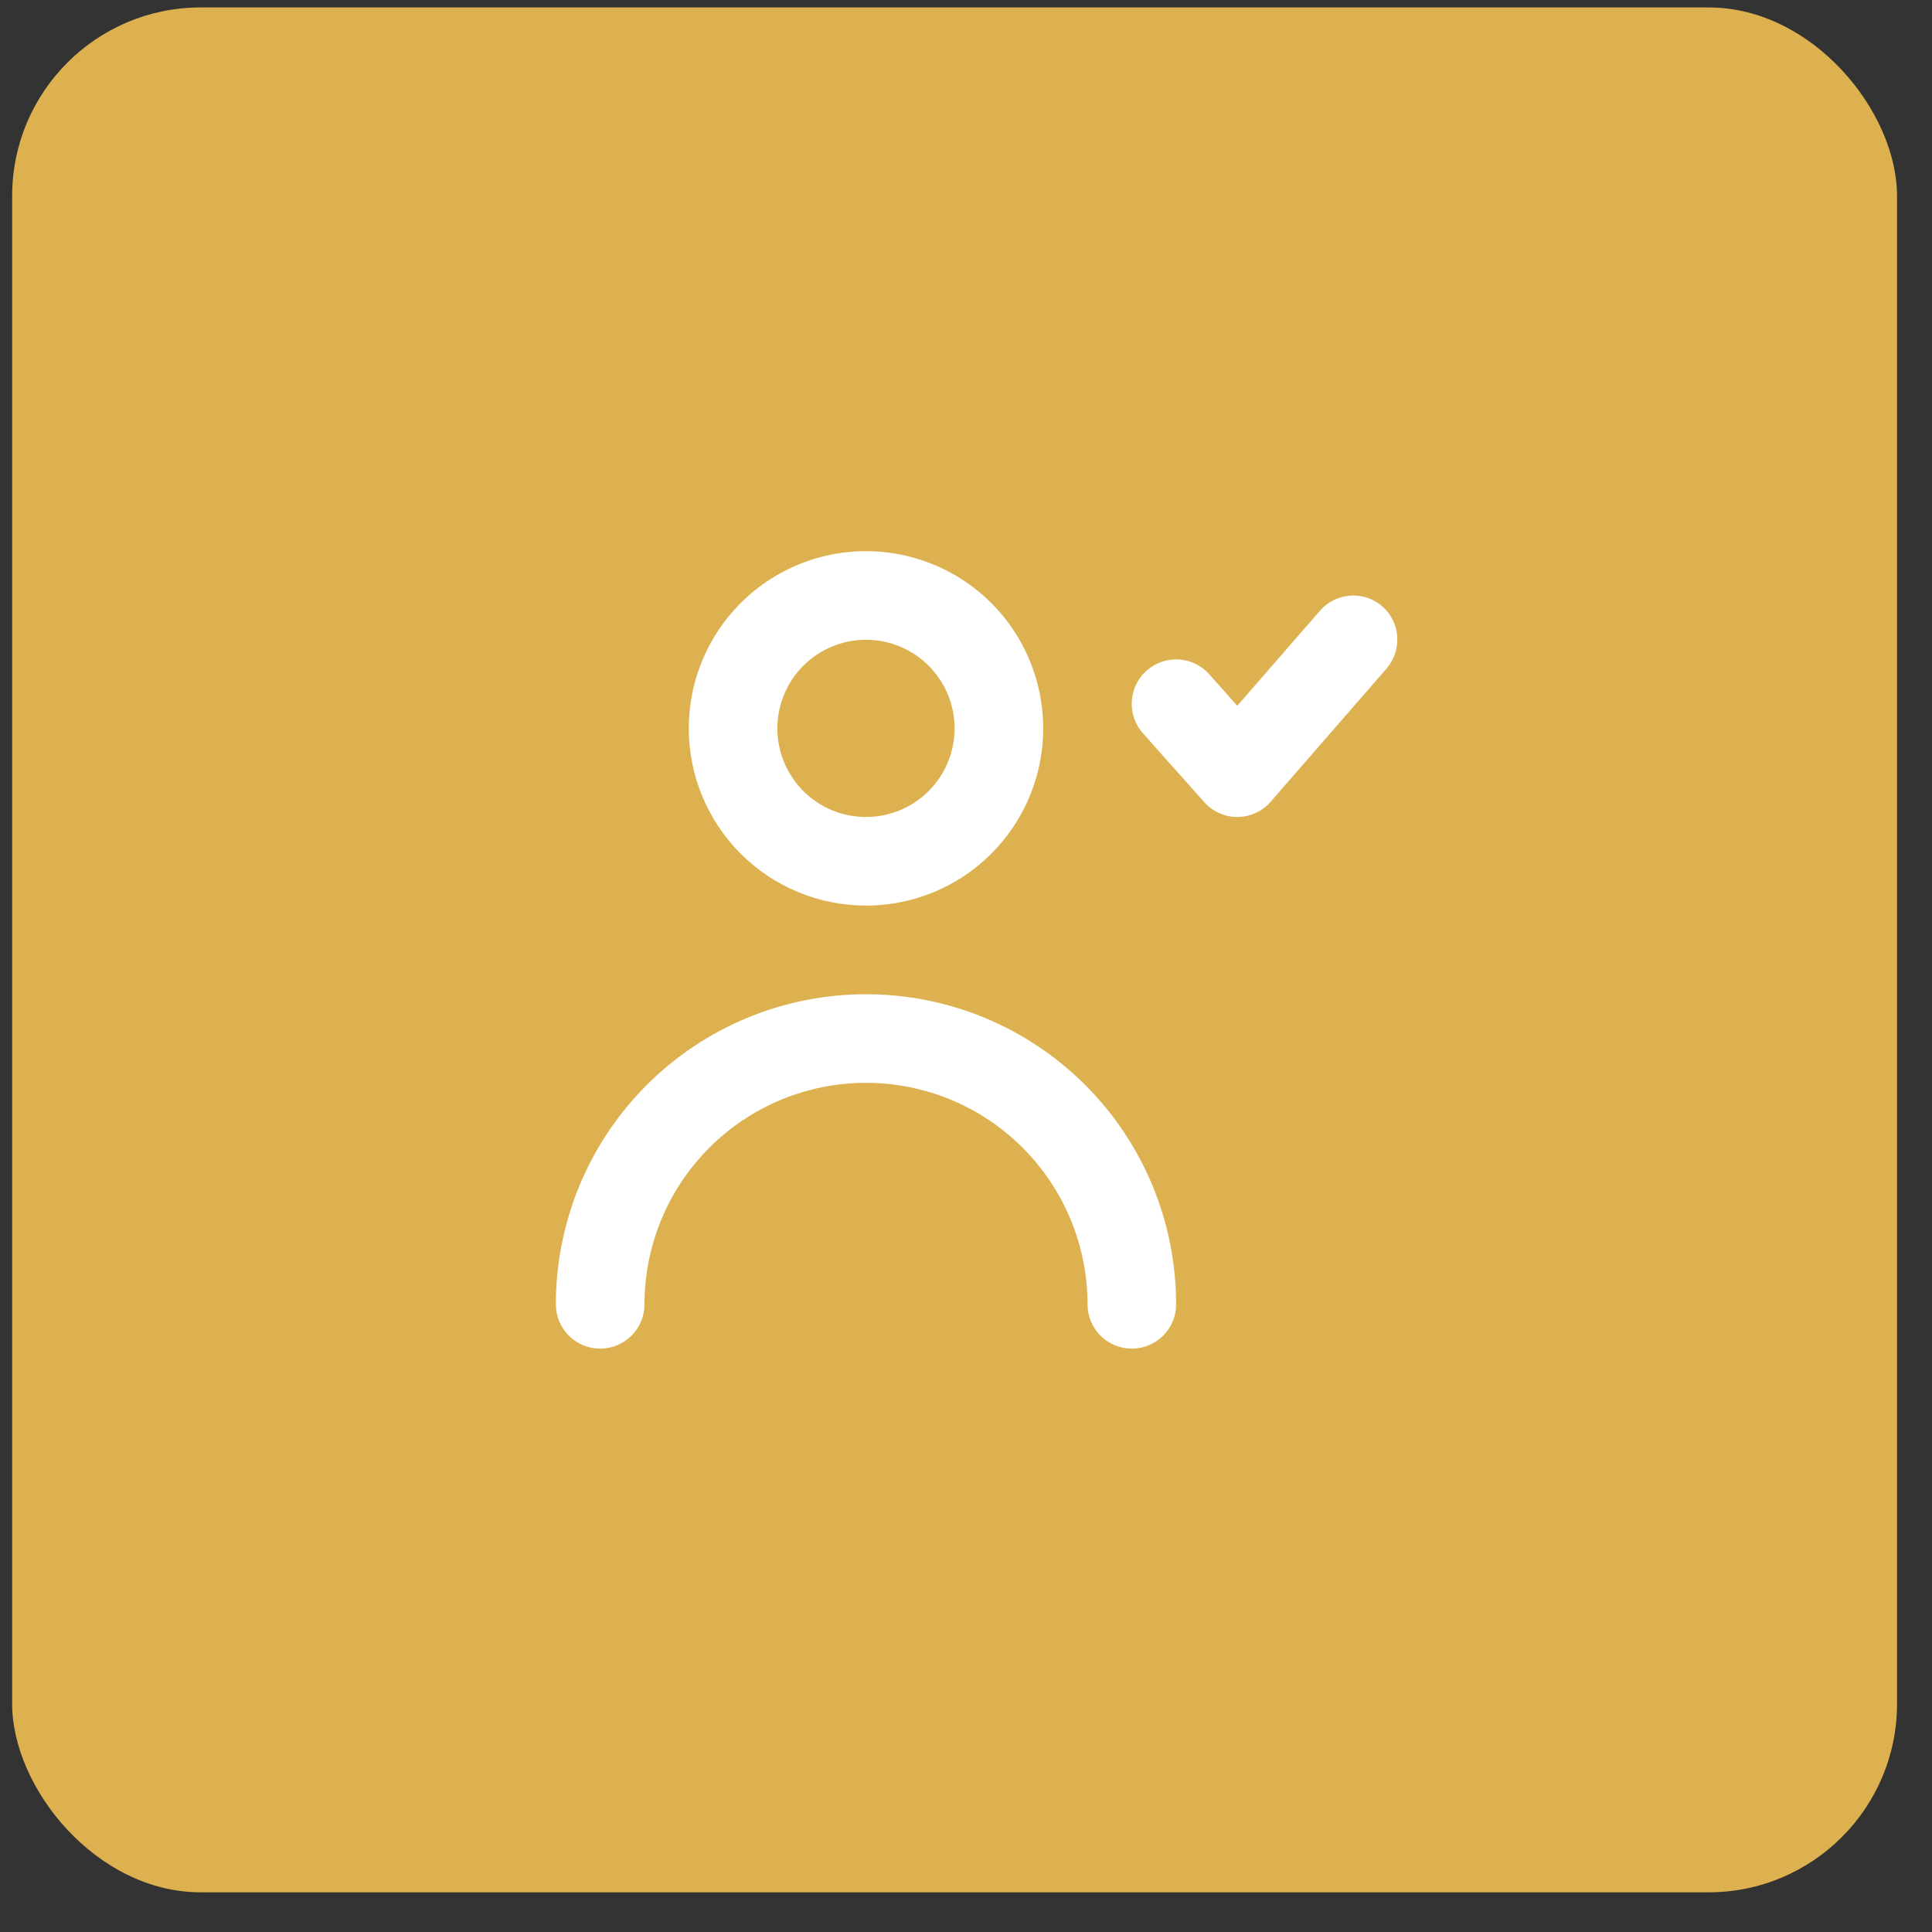
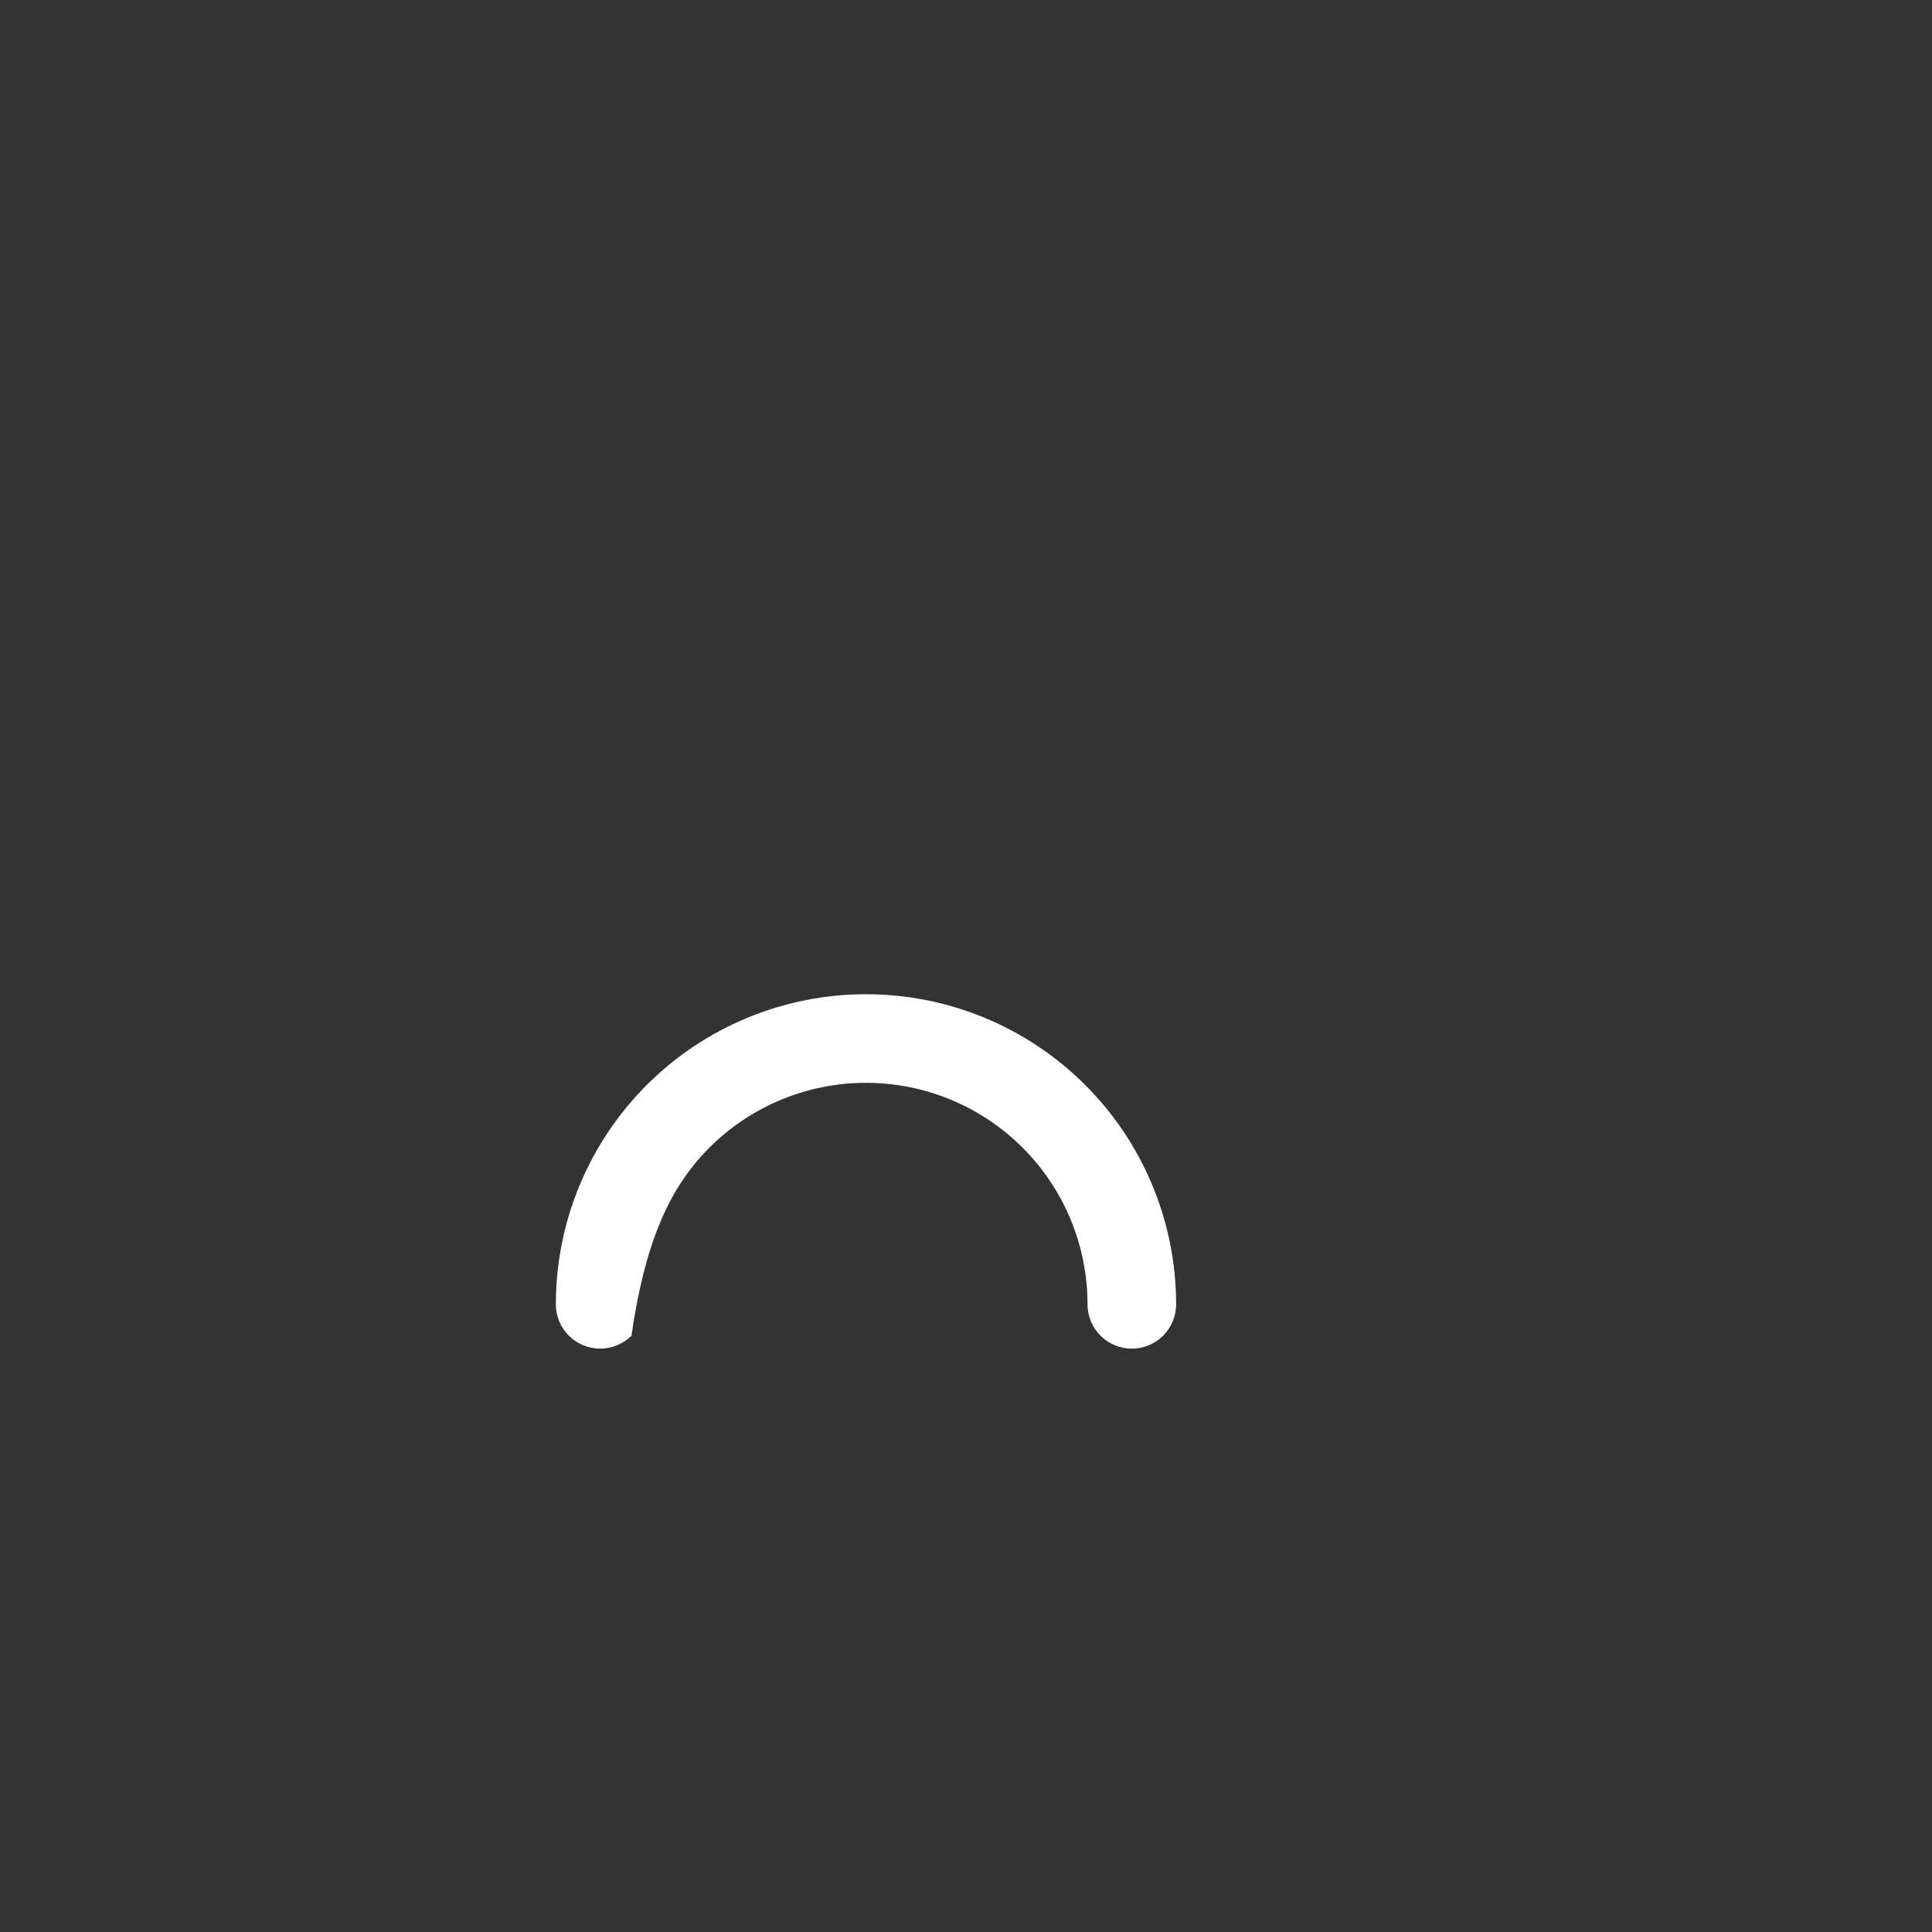
<svg xmlns="http://www.w3.org/2000/svg" width="41" height="41" viewBox="0 0 41 41" fill="none">
  <rect x="0" y="0" width="41" height="41" fill="#333333" stroke="none" />
-   <rect x="0.258" y="0.158" width="40" height="40" rx="4" fill="#DEB150" />
-   <path d="M29.34 12.872C29.153 12.707 28.909 12.624 28.66 12.64C28.412 12.656 28.179 12.77 28.015 12.957L26.256 14.978L25.664 14.31C25.498 14.123 25.265 14.01 25.015 13.995C24.766 13.98 24.521 14.065 24.334 14.23C24.147 14.396 24.033 14.63 24.018 14.879C24.003 15.129 24.088 15.374 24.254 15.561L25.561 17.028C25.65 17.126 25.759 17.205 25.88 17.258C26.002 17.312 26.133 17.339 26.266 17.338C26.398 17.336 26.528 17.307 26.648 17.252C26.768 17.197 26.875 17.117 26.962 17.018L29.416 14.198C29.581 14.012 29.666 13.768 29.652 13.519C29.638 13.271 29.526 13.038 29.34 12.872V12.872Z" fill="white" />
-   <path d="M18.378 19.218C19.121 19.218 19.849 18.998 20.467 18.584C21.085 18.171 21.567 17.584 21.852 16.897C22.137 16.209 22.211 15.453 22.066 14.724C21.921 13.994 21.563 13.324 21.037 12.798C20.511 12.272 19.841 11.914 19.111 11.769C18.382 11.624 17.625 11.698 16.938 11.983C16.251 12.268 15.664 12.749 15.251 13.368C14.837 13.986 14.617 14.714 14.617 15.457C14.617 16.455 15.013 17.411 15.718 18.117C16.424 18.822 17.38 19.218 18.378 19.218ZM18.378 13.577C18.75 13.577 19.113 13.687 19.422 13.894C19.732 14.101 19.973 14.394 20.115 14.738C20.257 15.081 20.294 15.46 20.222 15.824C20.149 16.189 19.97 16.524 19.707 16.787C19.444 17.05 19.109 17.229 18.744 17.302C18.38 17.374 18.002 17.337 17.658 17.195C17.314 17.052 17.021 16.811 16.814 16.502C16.607 16.193 16.497 15.829 16.497 15.457C16.497 14.959 16.695 14.48 17.048 14.128C17.401 13.775 17.879 13.577 18.378 13.577Z" fill="white" />
-   <path d="M18.378 21.099C16.632 21.099 14.958 21.792 13.724 23.026C12.489 24.261 11.796 25.935 11.796 27.68C11.796 27.93 11.895 28.169 12.072 28.345C12.248 28.521 12.487 28.62 12.736 28.62C12.986 28.62 13.225 28.521 13.401 28.345C13.578 28.169 13.677 27.93 13.677 27.68C13.677 26.433 14.172 25.238 15.053 24.356C15.935 23.474 17.131 22.979 18.378 22.979C19.624 22.979 20.82 23.474 21.702 24.356C22.583 25.238 23.079 26.433 23.079 27.68C23.079 27.93 23.178 28.169 23.354 28.345C23.53 28.521 23.77 28.62 24.019 28.62C24.268 28.62 24.507 28.521 24.684 28.345C24.86 28.169 24.959 27.93 24.959 27.68C24.959 25.935 24.266 24.261 23.031 23.026C21.797 21.792 20.123 21.099 18.378 21.099Z" fill="white" />
+   <path d="M18.378 21.099C16.632 21.099 14.958 21.792 13.724 23.026C12.489 24.261 11.796 25.935 11.796 27.68C11.796 27.93 11.895 28.169 12.072 28.345C12.248 28.521 12.487 28.62 12.736 28.62C12.986 28.62 13.225 28.521 13.401 28.345C13.677 26.433 14.172 25.238 15.053 24.356C15.935 23.474 17.131 22.979 18.378 22.979C19.624 22.979 20.82 23.474 21.702 24.356C22.583 25.238 23.079 26.433 23.079 27.68C23.079 27.93 23.178 28.169 23.354 28.345C23.53 28.521 23.77 28.62 24.019 28.62C24.268 28.62 24.507 28.521 24.684 28.345C24.86 28.169 24.959 27.93 24.959 27.68C24.959 25.935 24.266 24.261 23.031 23.026C21.797 21.792 20.123 21.099 18.378 21.099Z" fill="white" />
</svg>